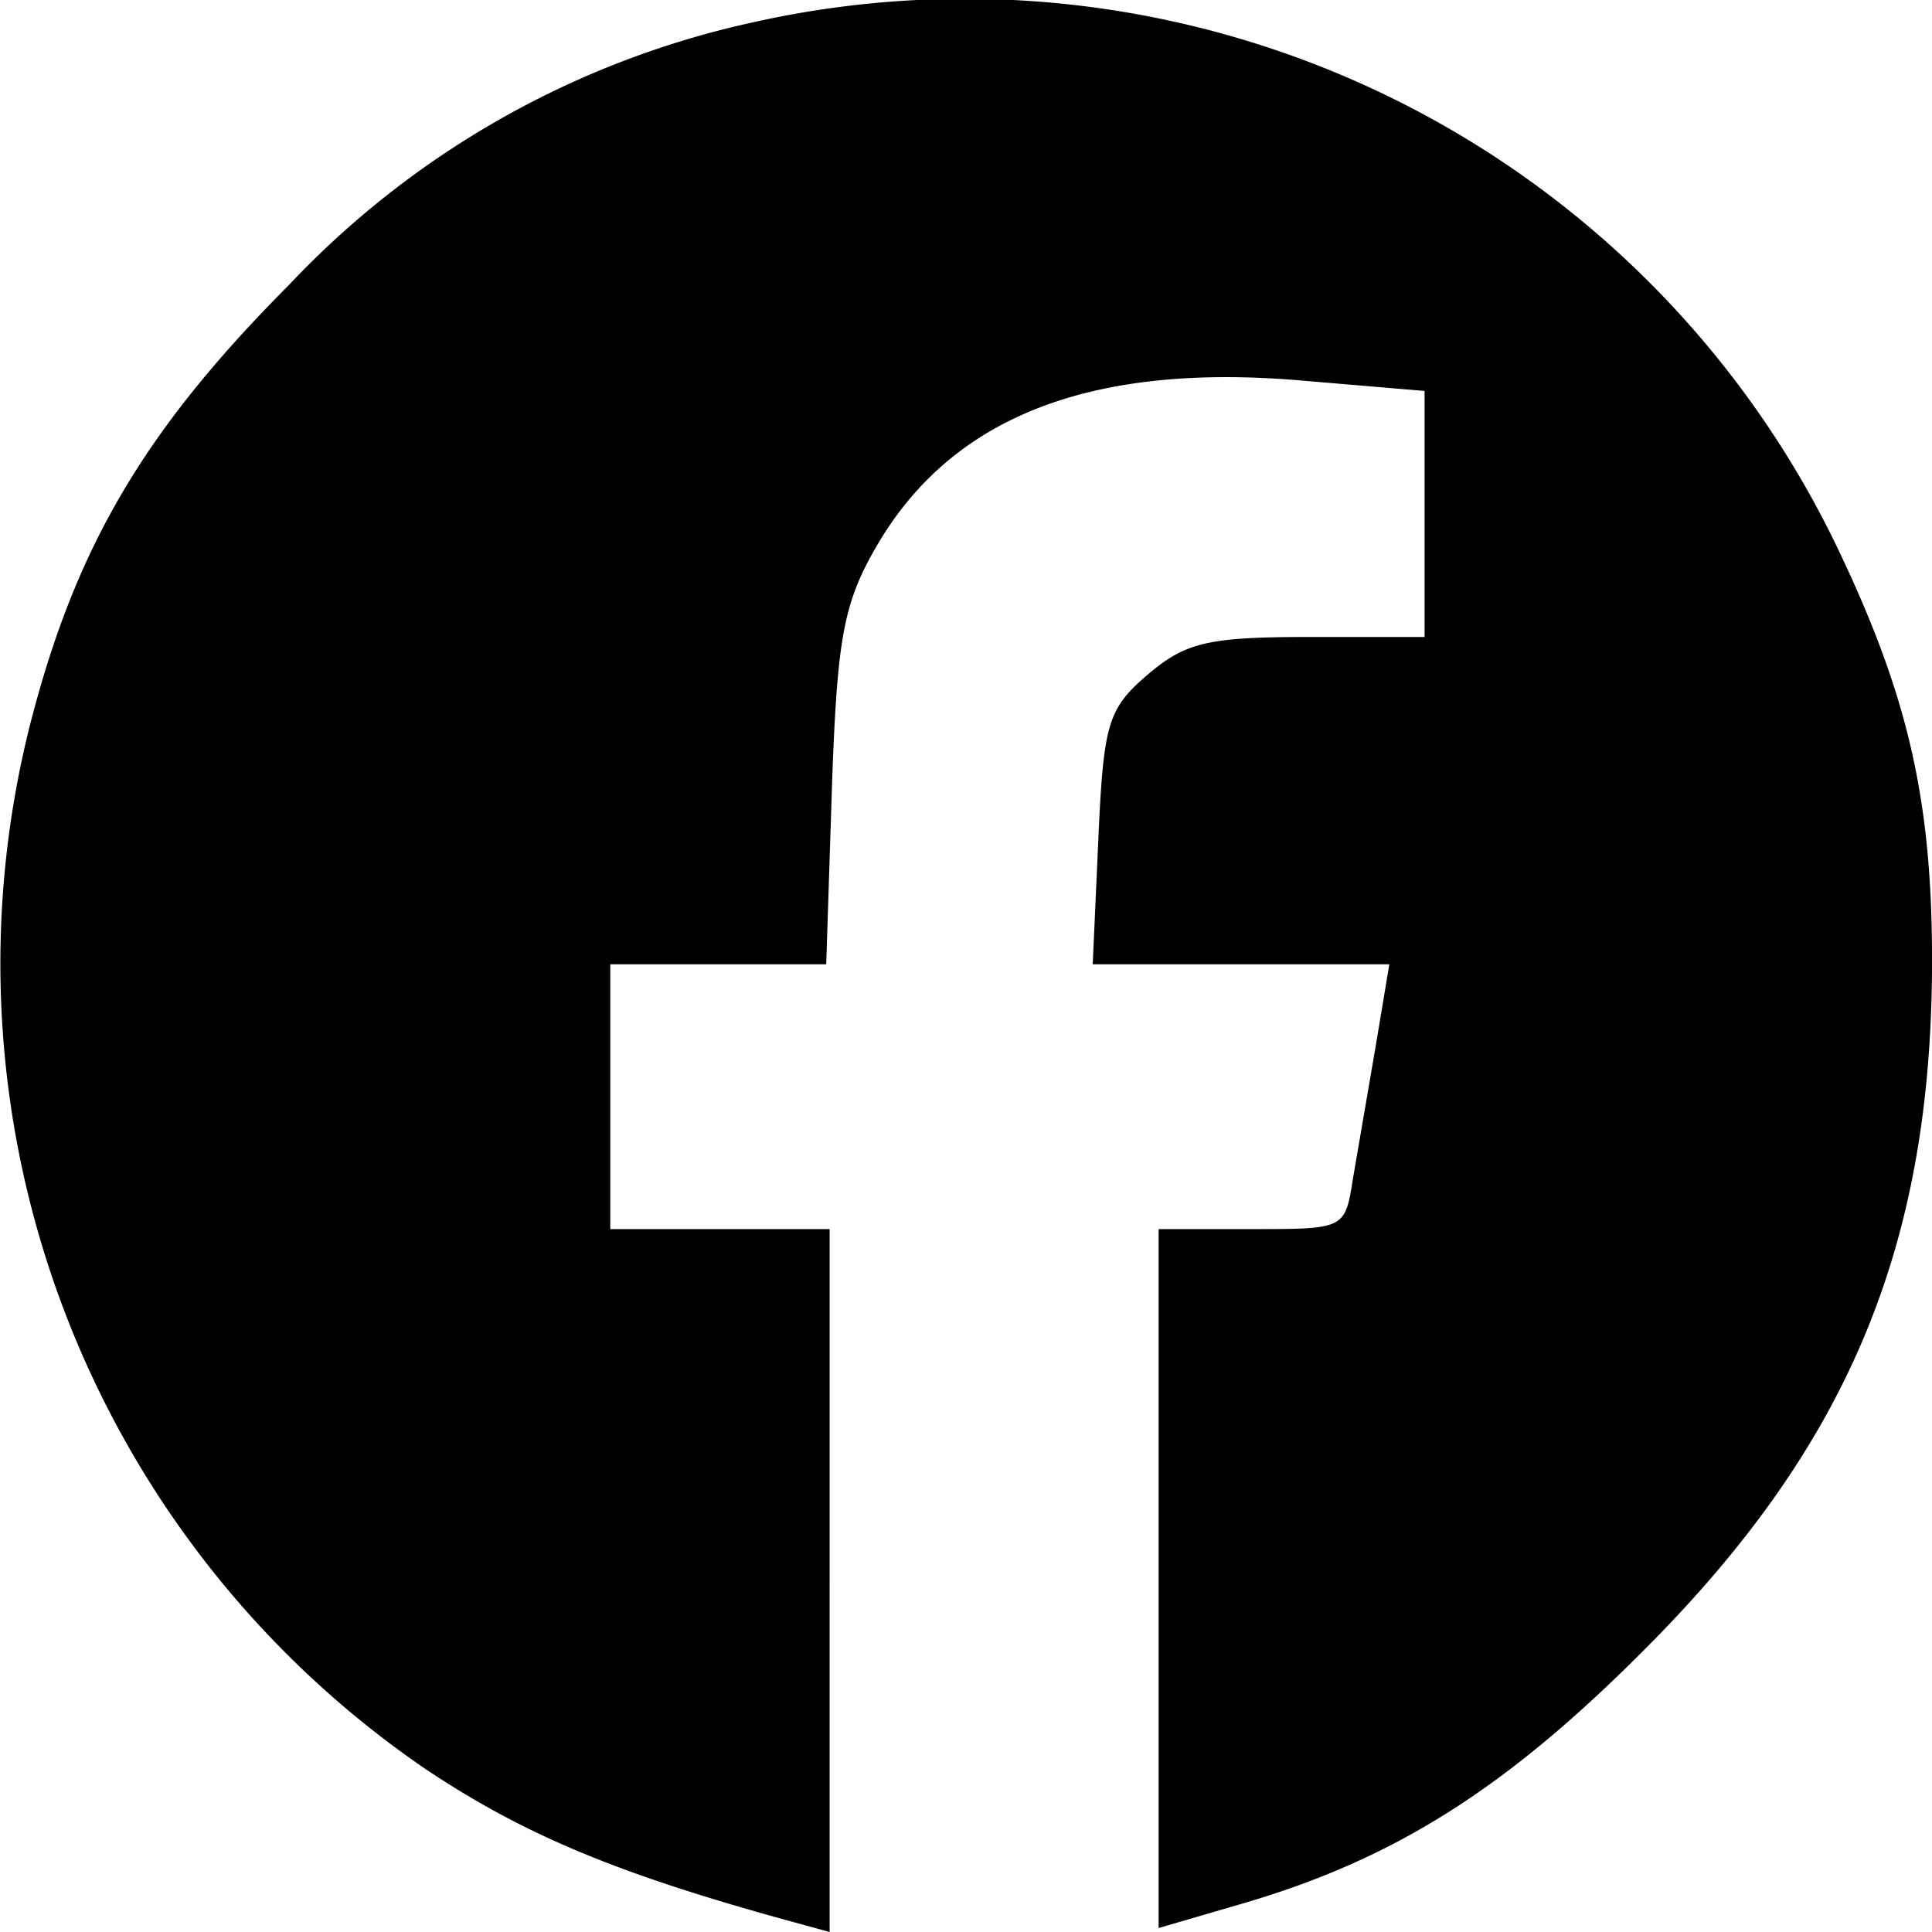
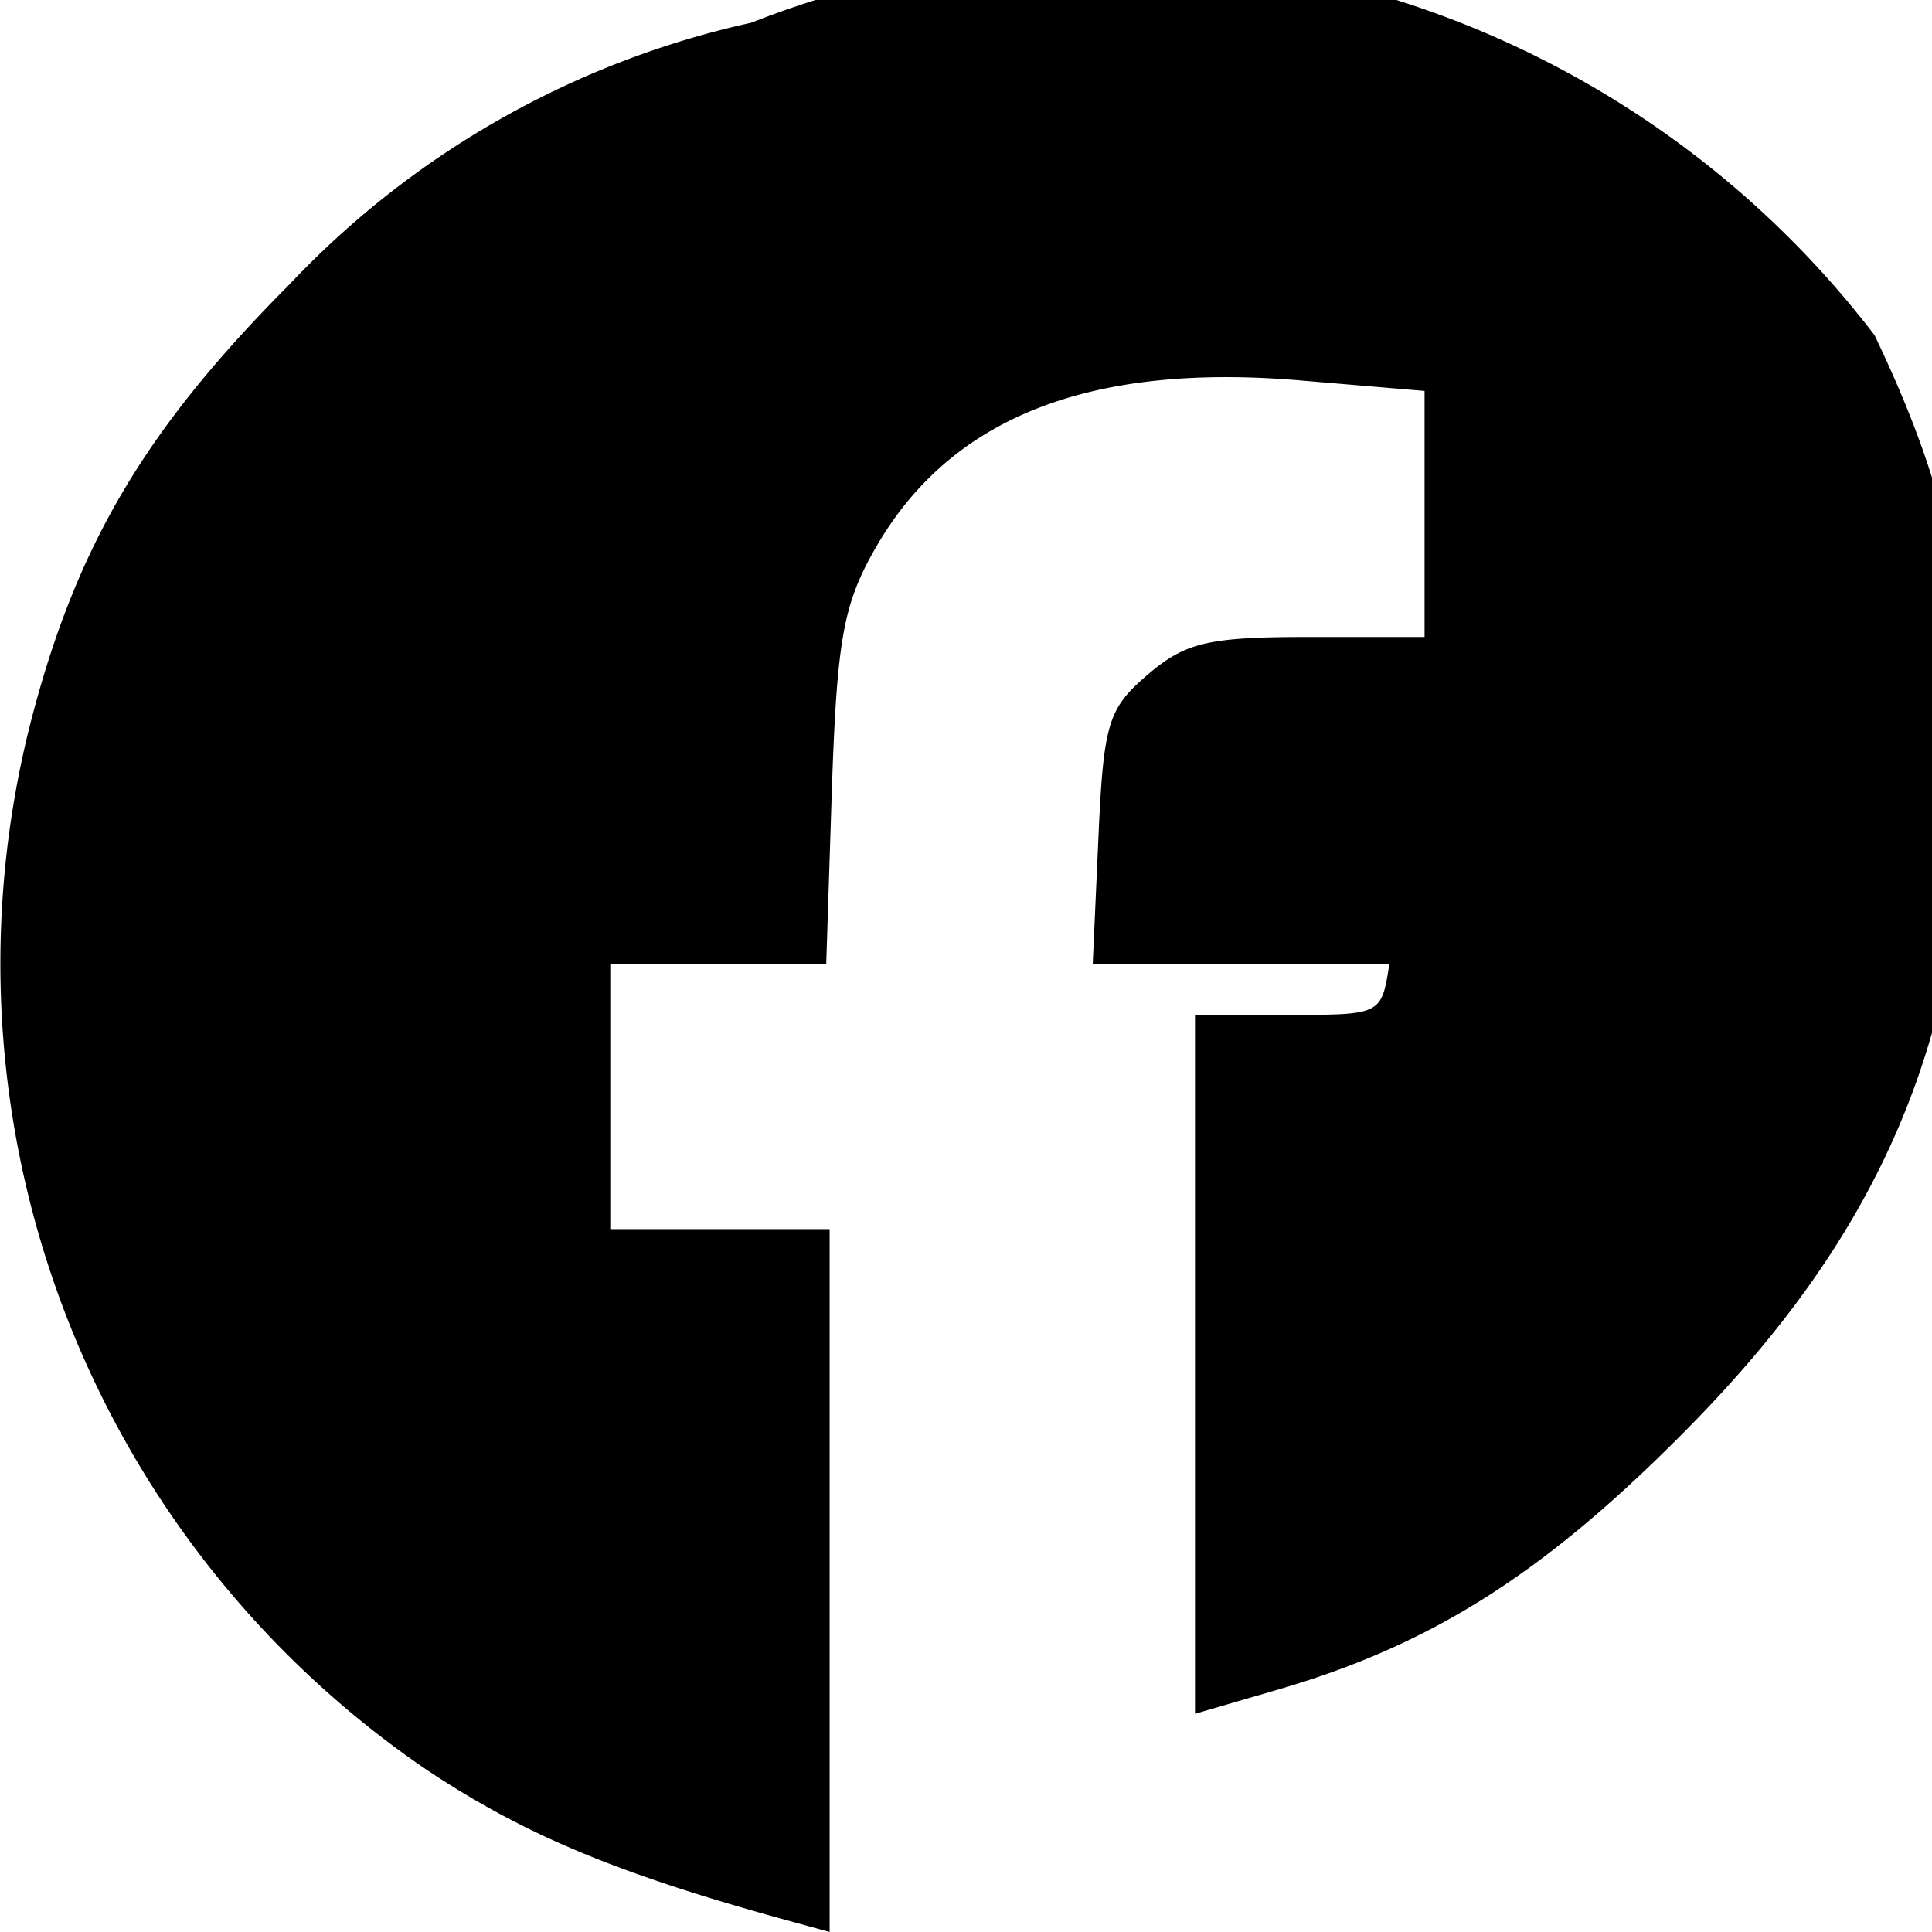
<svg xmlns="http://www.w3.org/2000/svg" width="34" height="34" fill="none" role="img">
  <title>Follow us on Facebook</title>
-   <path fill="currentColor" fill-rule="evenodd" d="M13.22.4a15.87 15.87 0 0 0-8.14 4.62C2.55 7.56 1.33 9.62.53 12.75A17.17 17.17 0 0 0 7.5 31.14c1.74 1.16 3.4 1.85 6.48 2.69l.62.17V21.63h-3.86v-4.66h3.8l.1-3.09c.09-2.63.2-3.25.77-4.24 1.32-2.3 3.78-3.27 7.53-2.94l2.13.18v4.33h-2.05c-1.77 0-2.16.1-2.82.66-.7.6-.78.85-.87 2.88l-.1 2.22H24.45l-.24 1.44-.4 2.33c-.14.89-.14.89-1.78.89h-1.64v12.3l1.44-.42c2.69-.78 4.66-2.02 7.1-4.47 3.55-3.55 5.03-7.02 5.07-11.94.02-2.93-.39-4.79-1.65-7.43A17.03 17.03 0 0 0 13.22.4Z" clip-rule="evenodd" />
+   <path fill="currentColor" fill-rule="evenodd" d="M13.22.4a15.87 15.87 0 0 0-8.14 4.62C2.55 7.56 1.33 9.62.53 12.75A17.17 17.17 0 0 0 7.5 31.14c1.74 1.16 3.4 1.85 6.48 2.69l.62.17V21.63h-3.86v-4.66h3.8l.1-3.09c.09-2.63.2-3.25.77-4.24 1.32-2.3 3.78-3.27 7.53-2.94l2.13.18v4.33h-2.05c-1.77 0-2.16.1-2.82.66-.7.6-.78.85-.87 2.88l-.1 2.22H24.45c-.14.89-.14.89-1.78.89h-1.64v12.3l1.44-.42c2.69-.78 4.66-2.02 7.1-4.47 3.55-3.55 5.03-7.02 5.07-11.94.02-2.93-.39-4.79-1.65-7.43A17.03 17.03 0 0 0 13.22.4Z" clip-rule="evenodd" />
</svg>